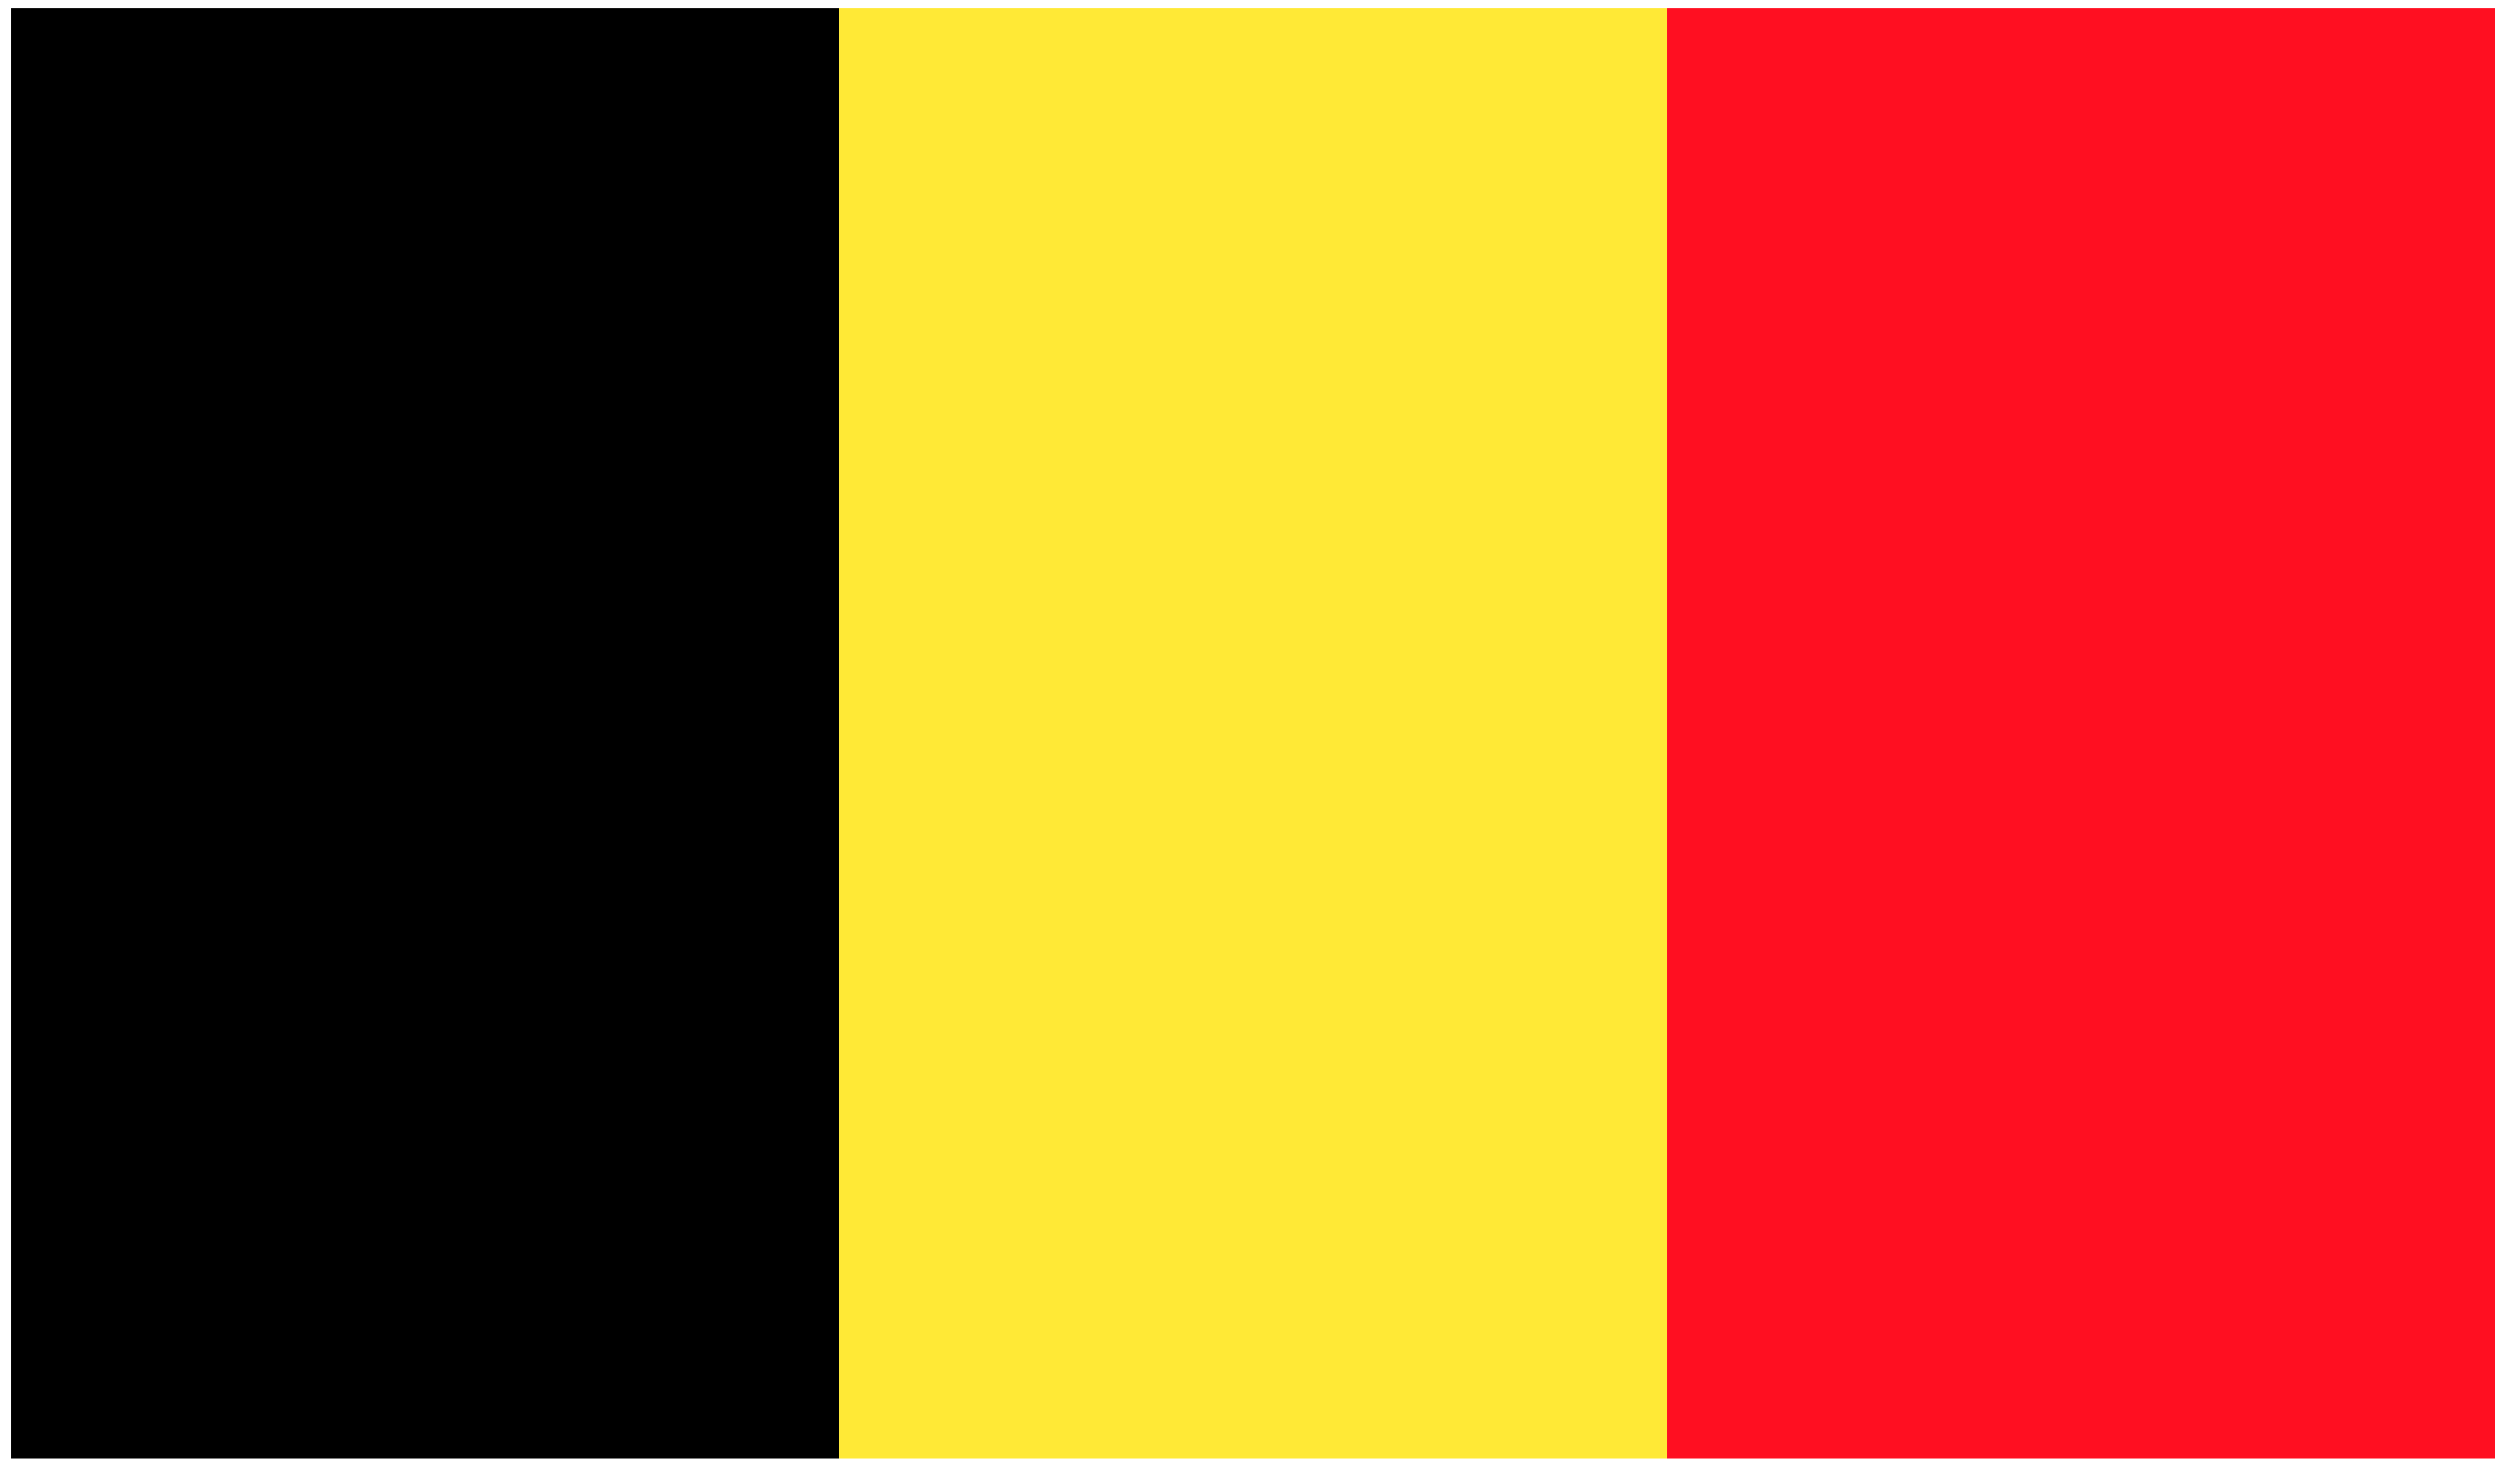
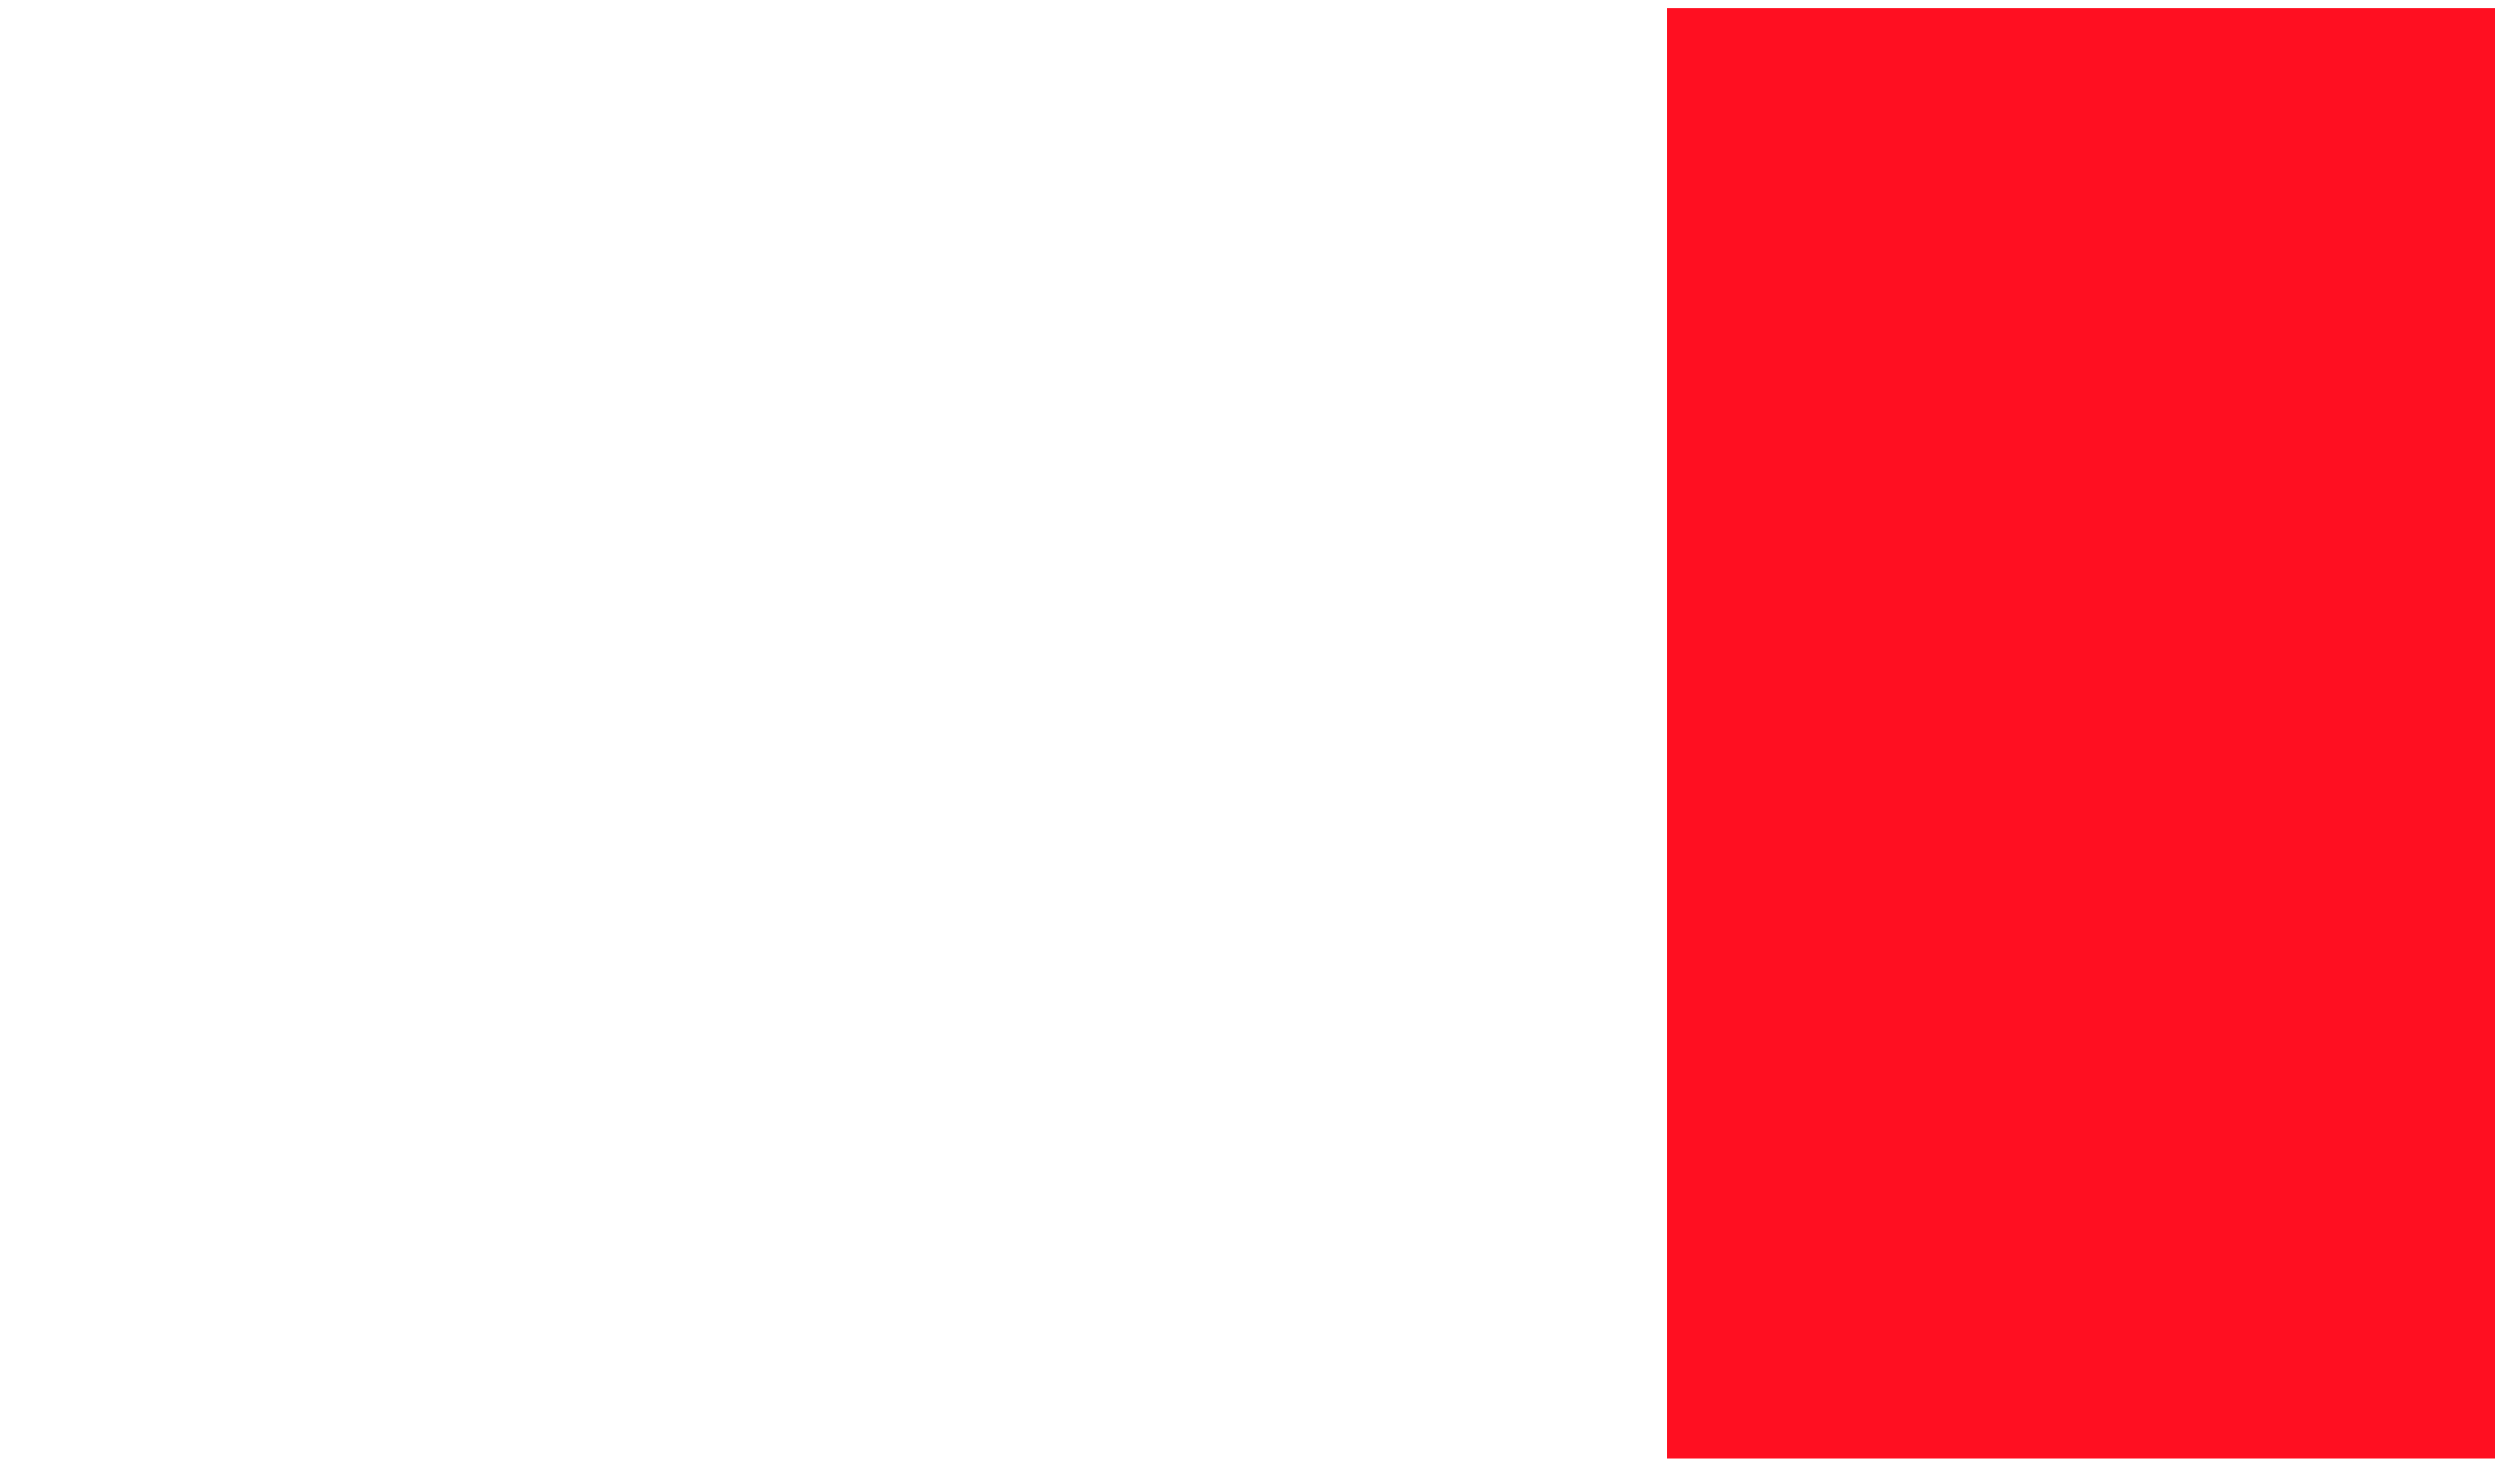
<svg xmlns="http://www.w3.org/2000/svg" width="104" height="61" viewBox="0 0 104 61" fill="none">
-   <path d="M34.904 0.337H0.459V60.674H34.904V0.337Z" fill="black" />
-   <path d="M69.349 0.337H34.904V60.674H69.349V0.337Z" fill="#FFE936" />
  <path d="M103.792 0.337H69.348V60.674H103.792V0.337Z" fill="#FF0F21" />
</svg>